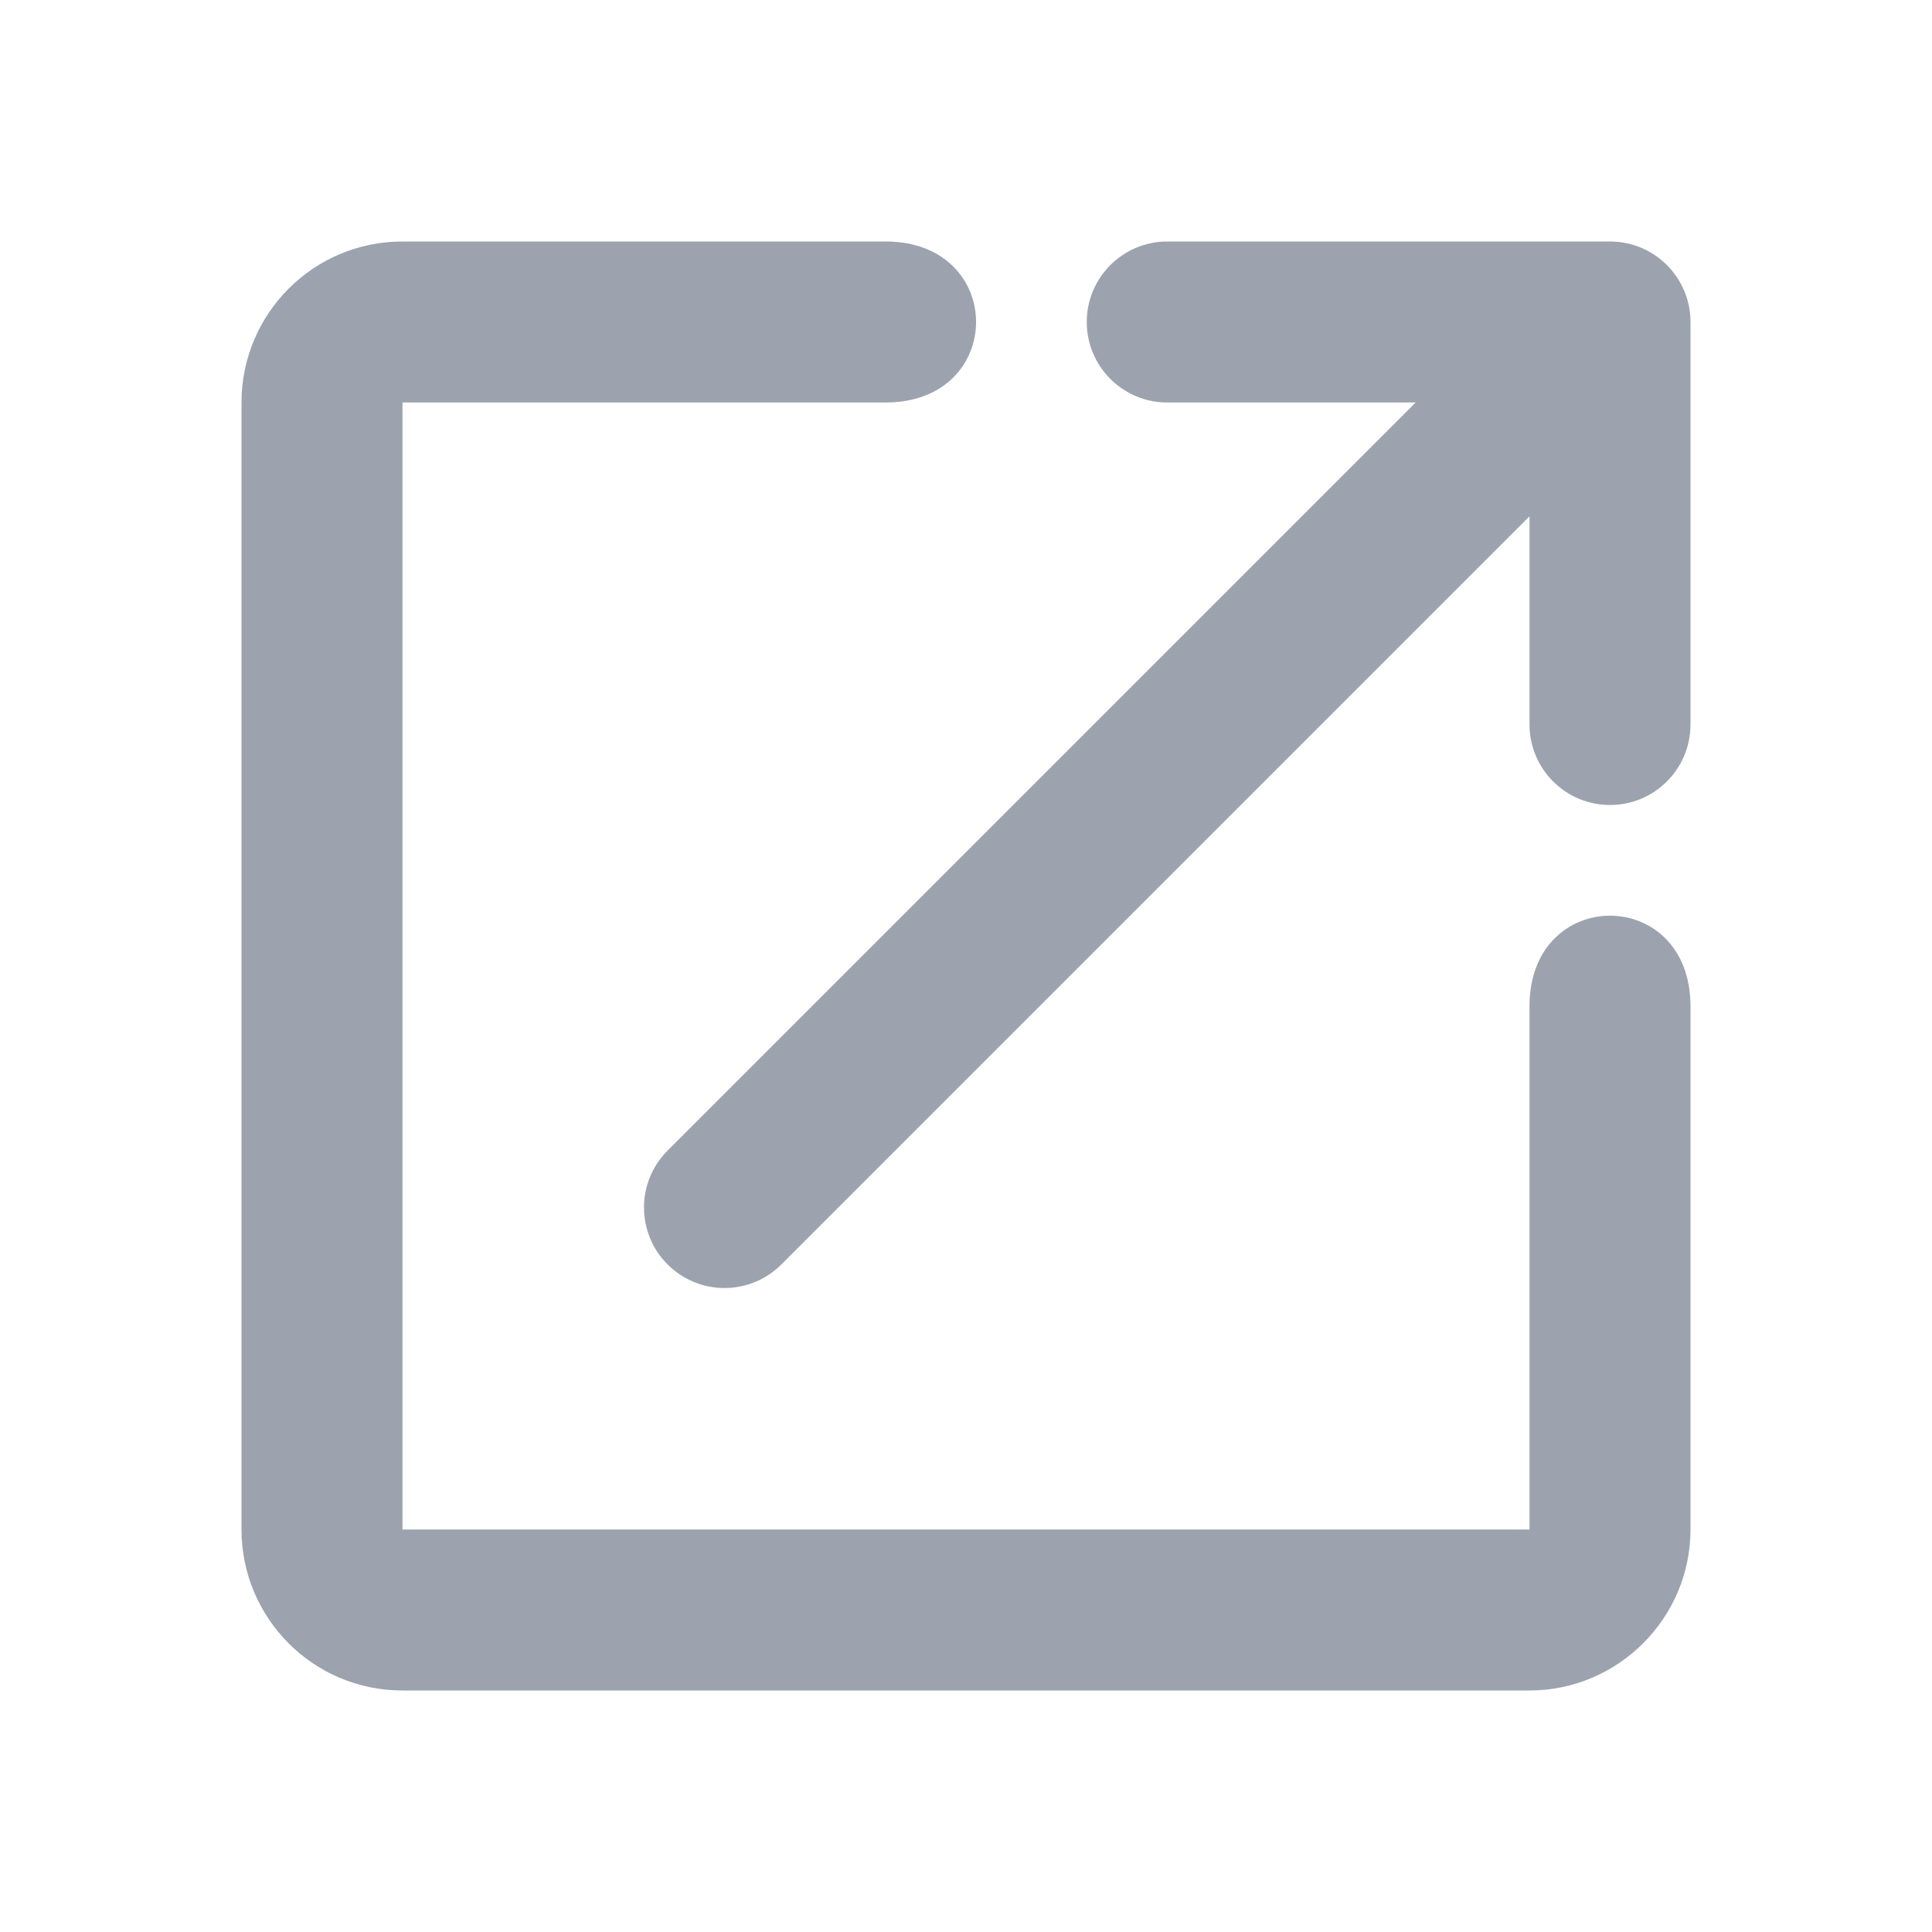
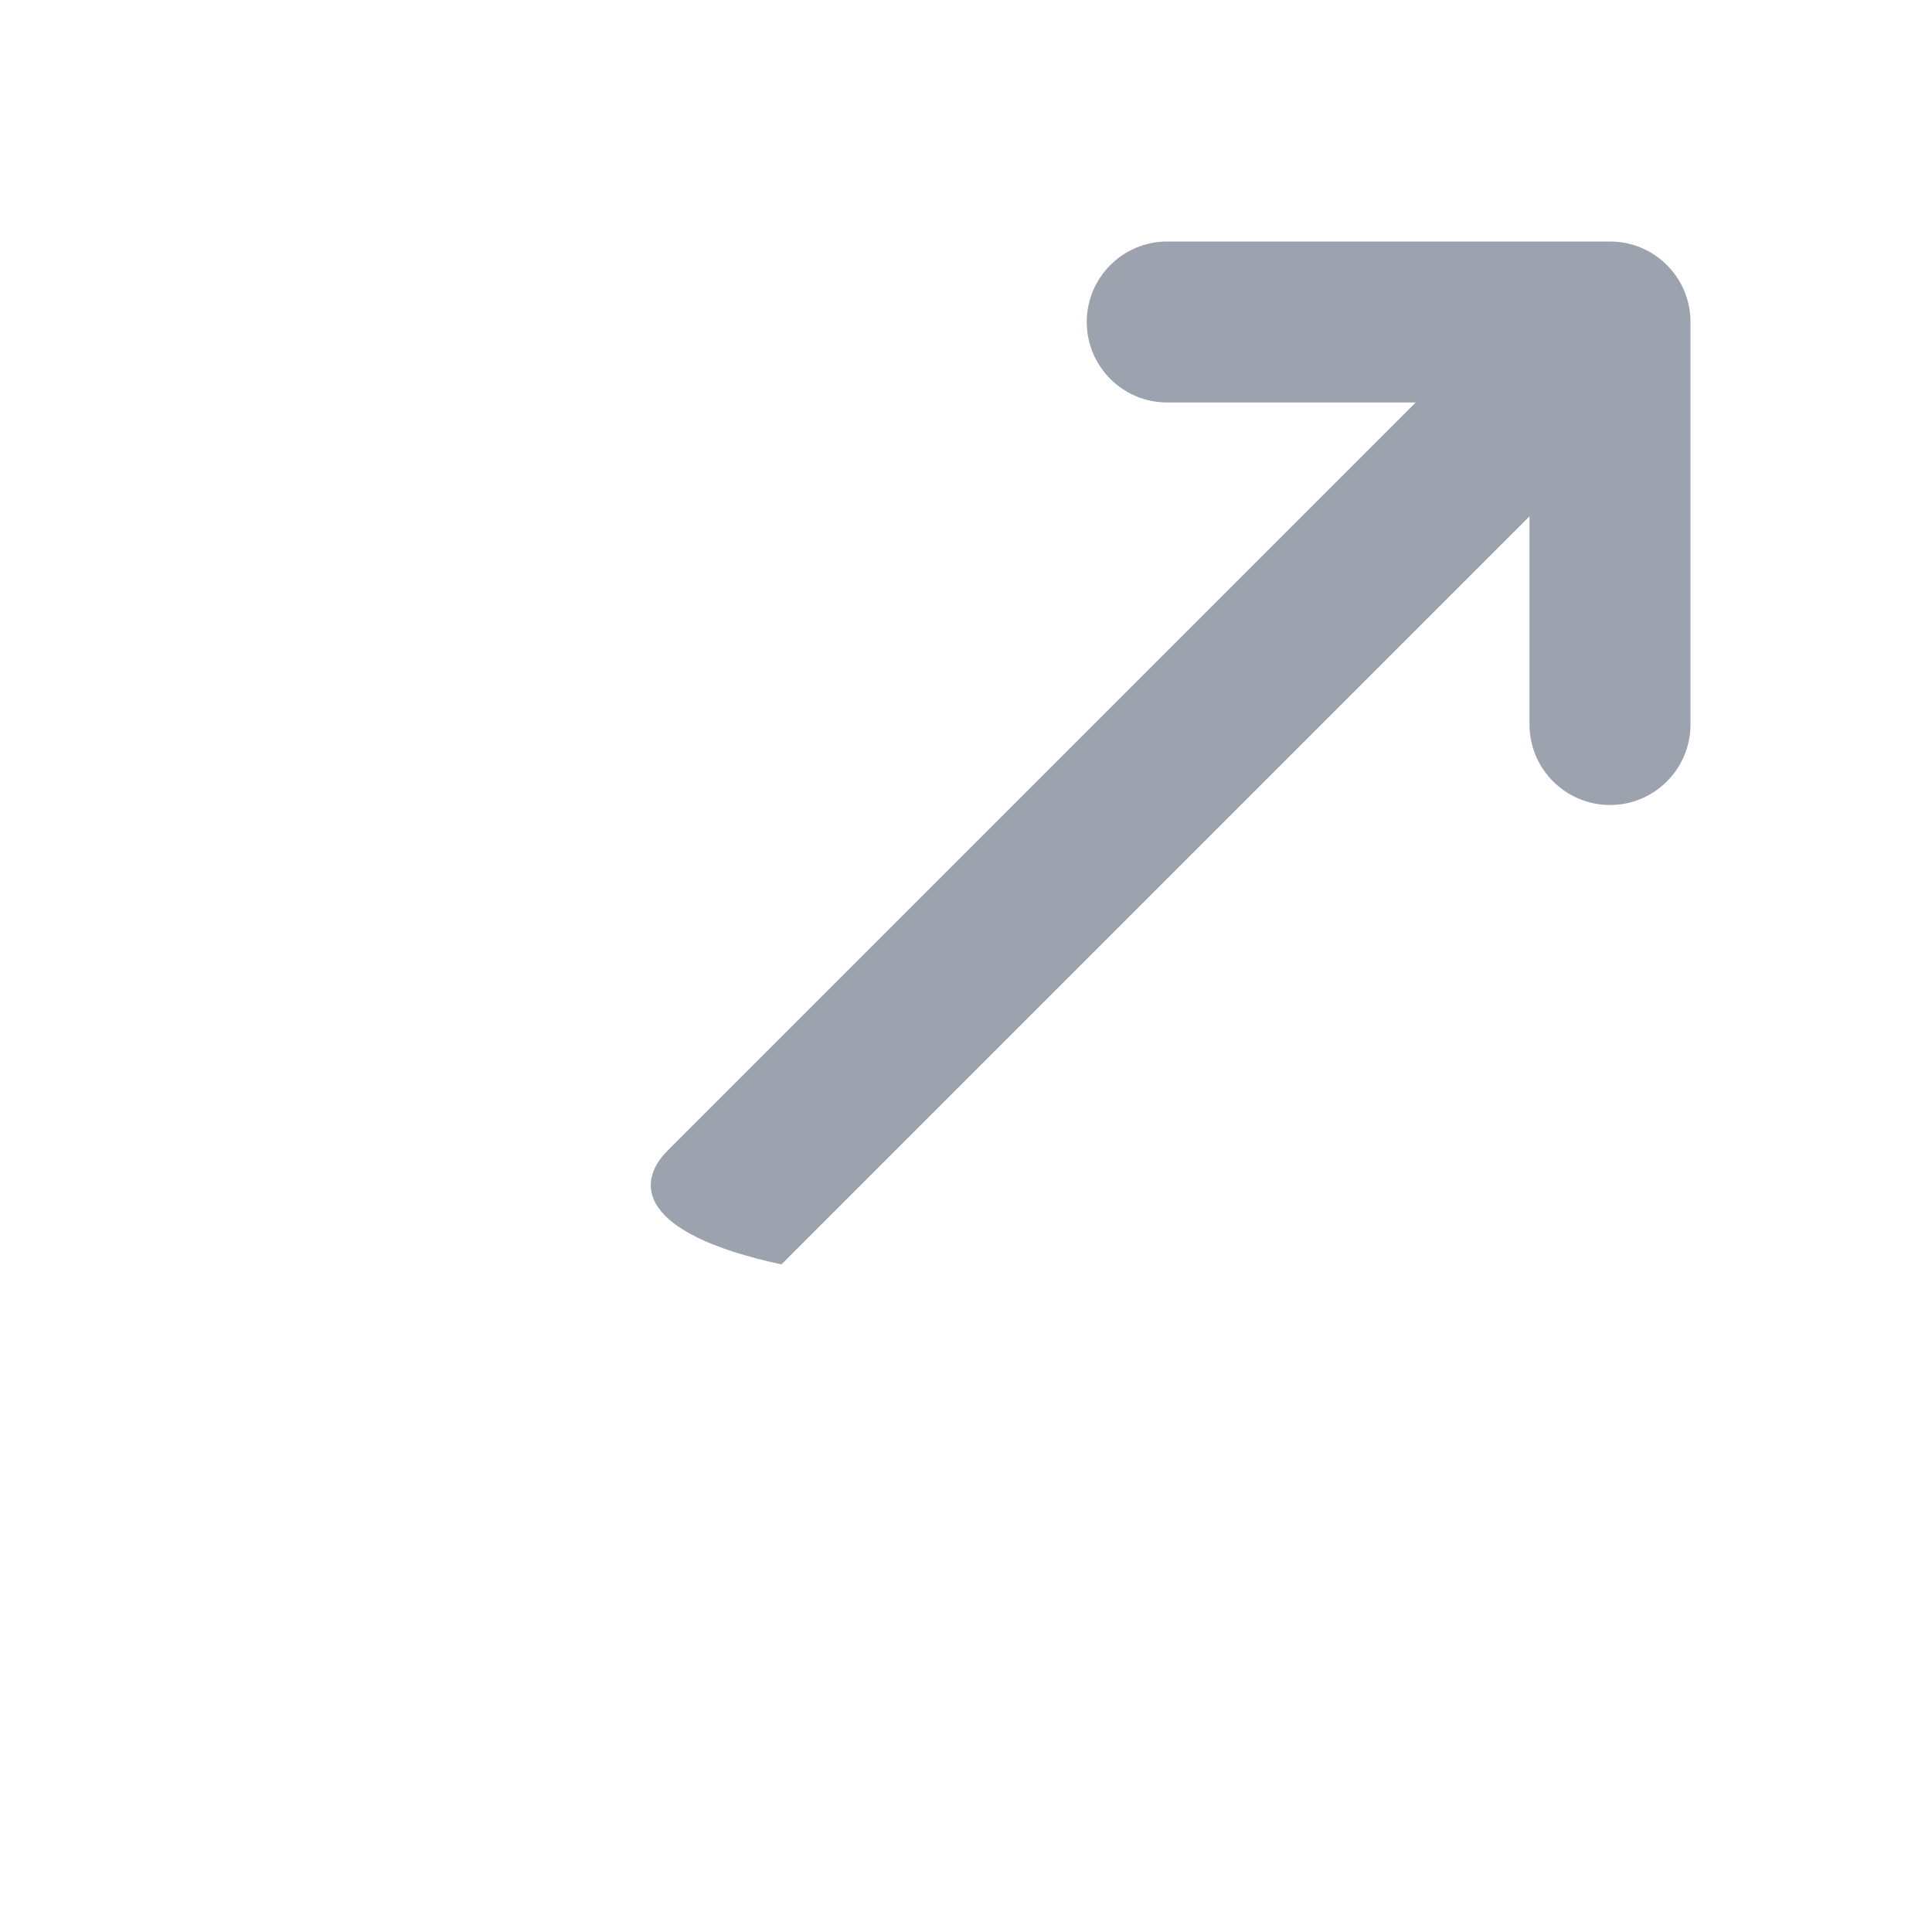
<svg xmlns="http://www.w3.org/2000/svg" width="24" height="24" viewBox="0 0 24 24" fill="none">
-   <path d="M19 19H5V5C5 5 9.5 5 11 5C12.5 5 12.5 3 11 3C9.5 3 5 3 5 3C3.89 3 3 3.9 3 5V19C3 20.1 3.89 21 5 21H19C20.1 21 21 20.1 21 19C21 19 21 14 21 12.5C21 11 19 11 19 12.5C19 14 19 19 19 19Z" fill="#9CA3AF" />
-   <path fill-rule="evenodd" clip-rule="evenodd" d="M13.5 4C13.5 3.448 13.948 3 14.5 3H20C20.552 3 21 3.448 21 4V9C21 9.552 20.552 10 20 10C19.448 10 19 9.552 19 9V6.414L9.707 15.707C9.317 16.098 8.683 16.098 8.293 15.707C7.902 15.317 7.902 14.683 8.293 14.293L17.586 5H14.5C13.948 5 13.5 4.552 13.5 4Z" fill="#9CA3AF" />
+   <path fill-rule="evenodd" clip-rule="evenodd" d="M13.5 4C13.5 3.448 13.948 3 14.5 3H20C20.552 3 21 3.448 21 4V9C21 9.552 20.552 10 20 10C19.448 10 19 9.552 19 9V6.414L9.707 15.707C7.902 15.317 7.902 14.683 8.293 14.293L17.586 5H14.5C13.948 5 13.5 4.552 13.5 4Z" fill="#9CA3AF" />
</svg>